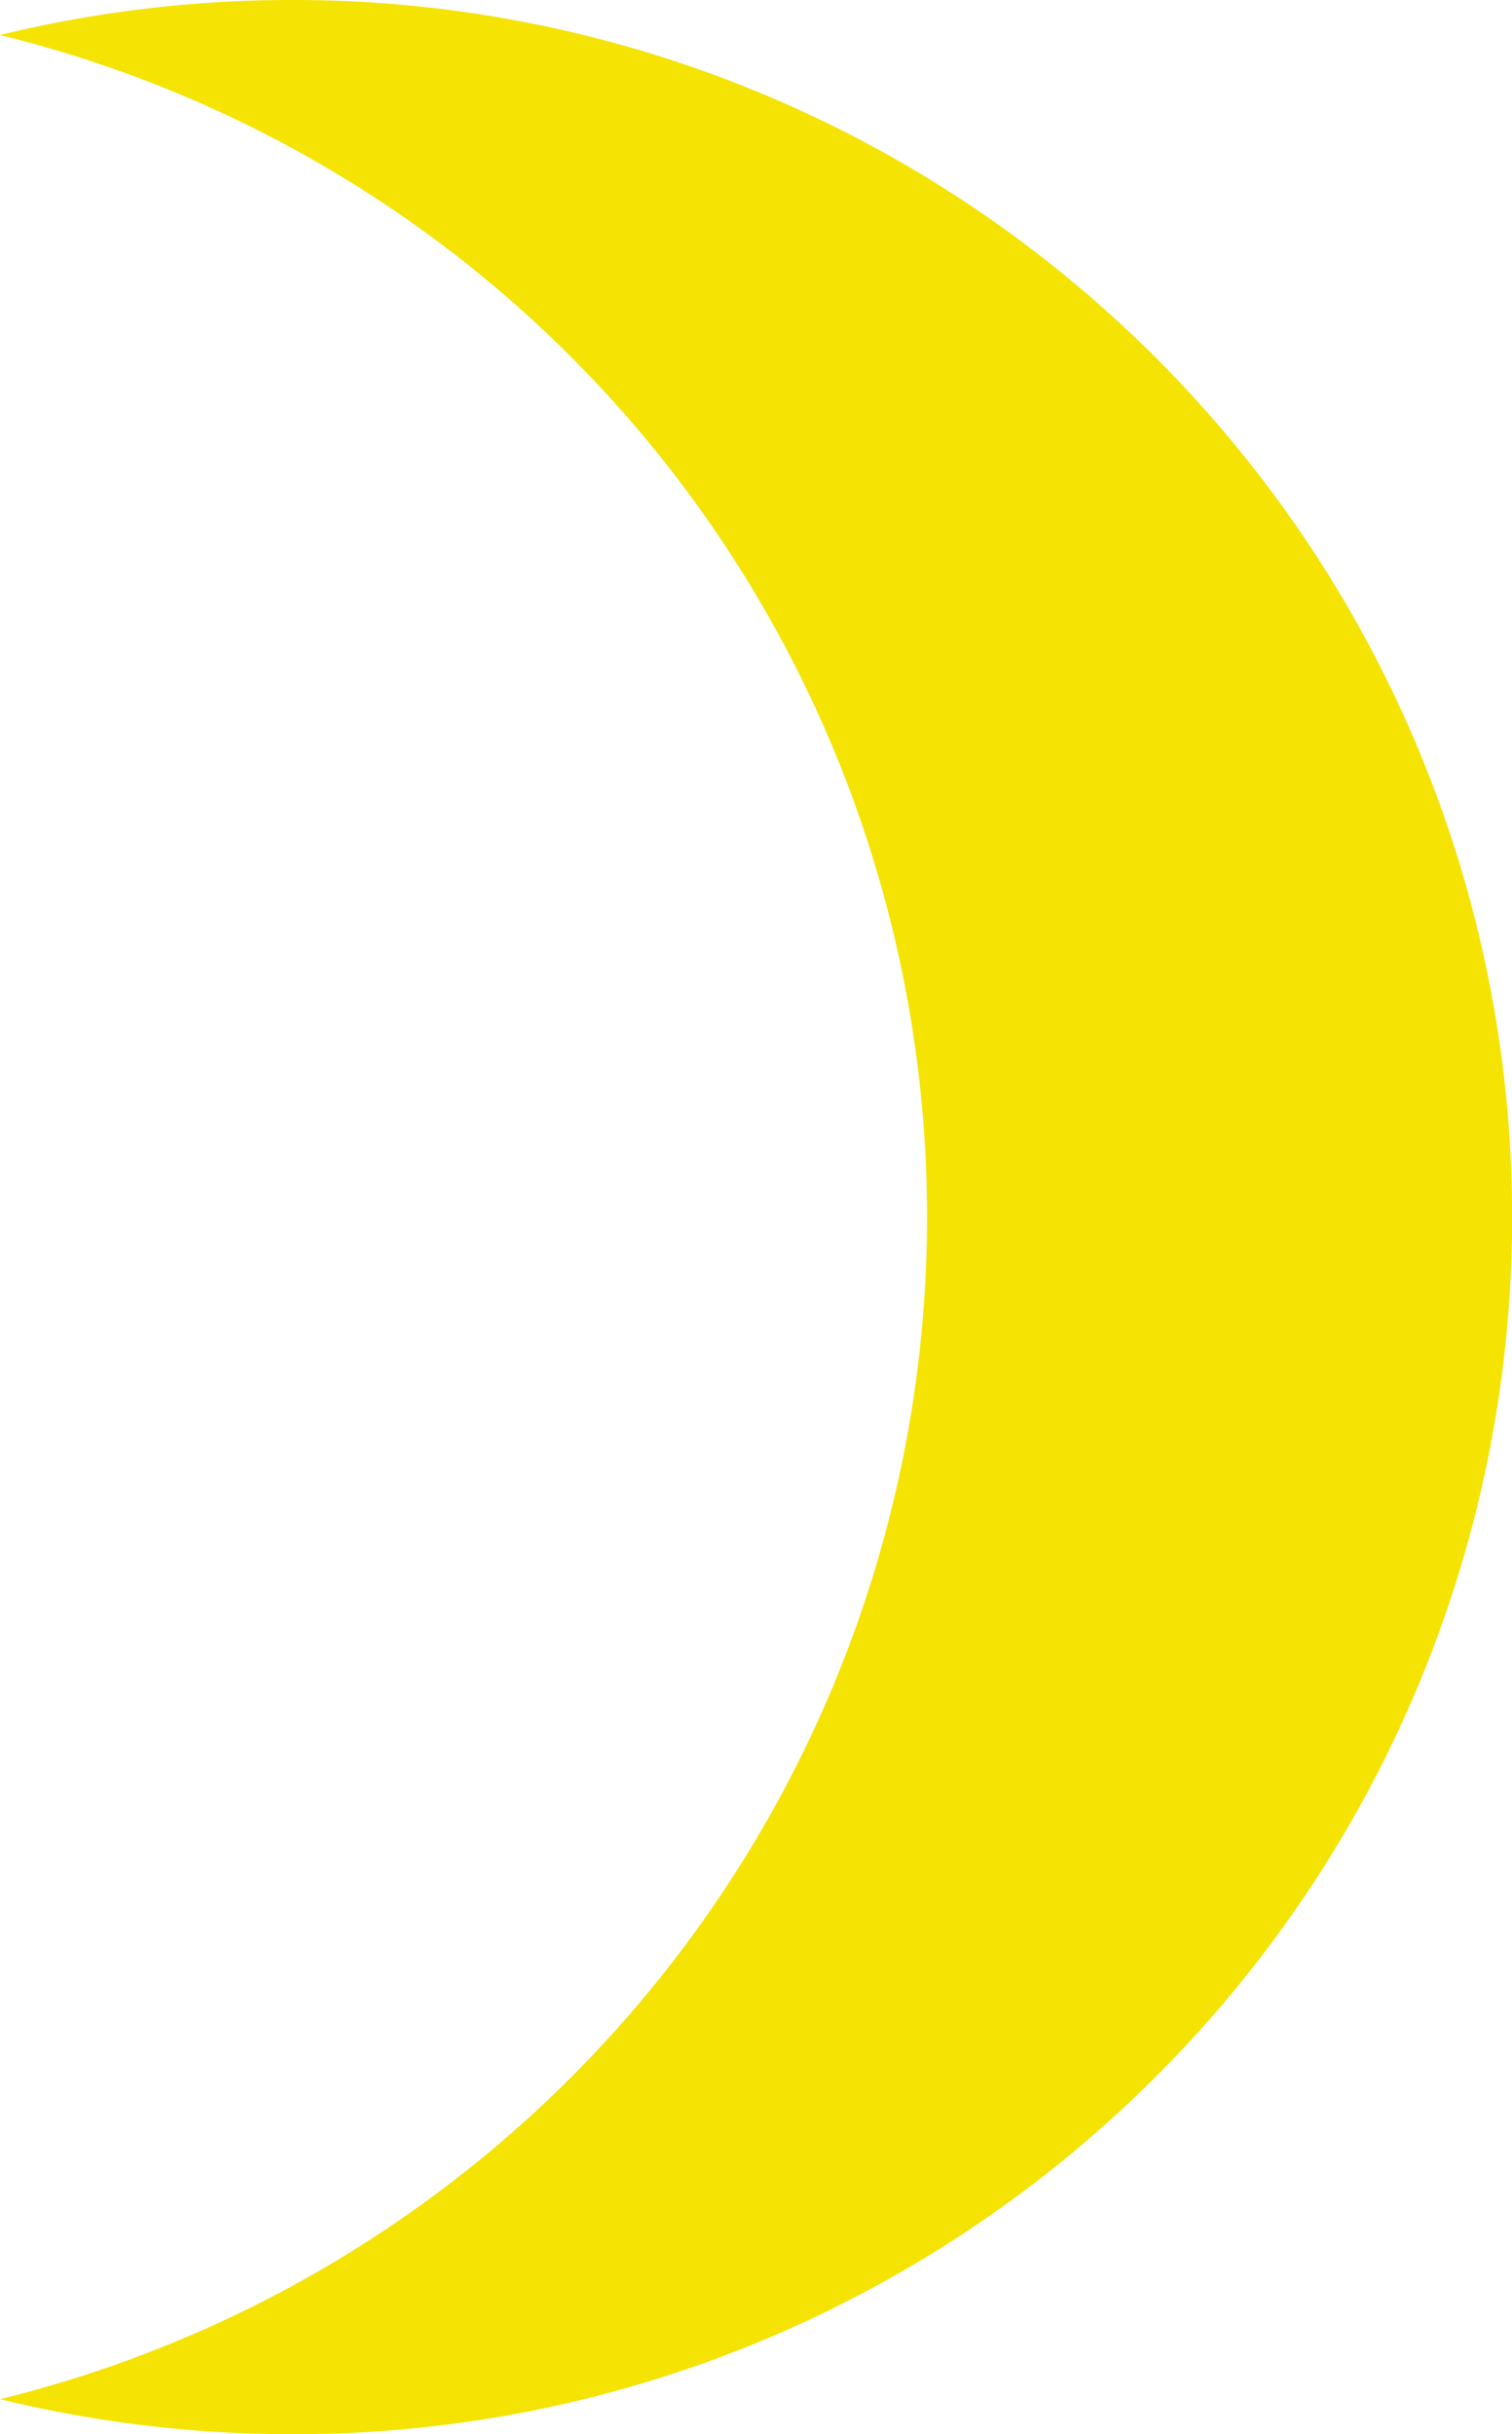
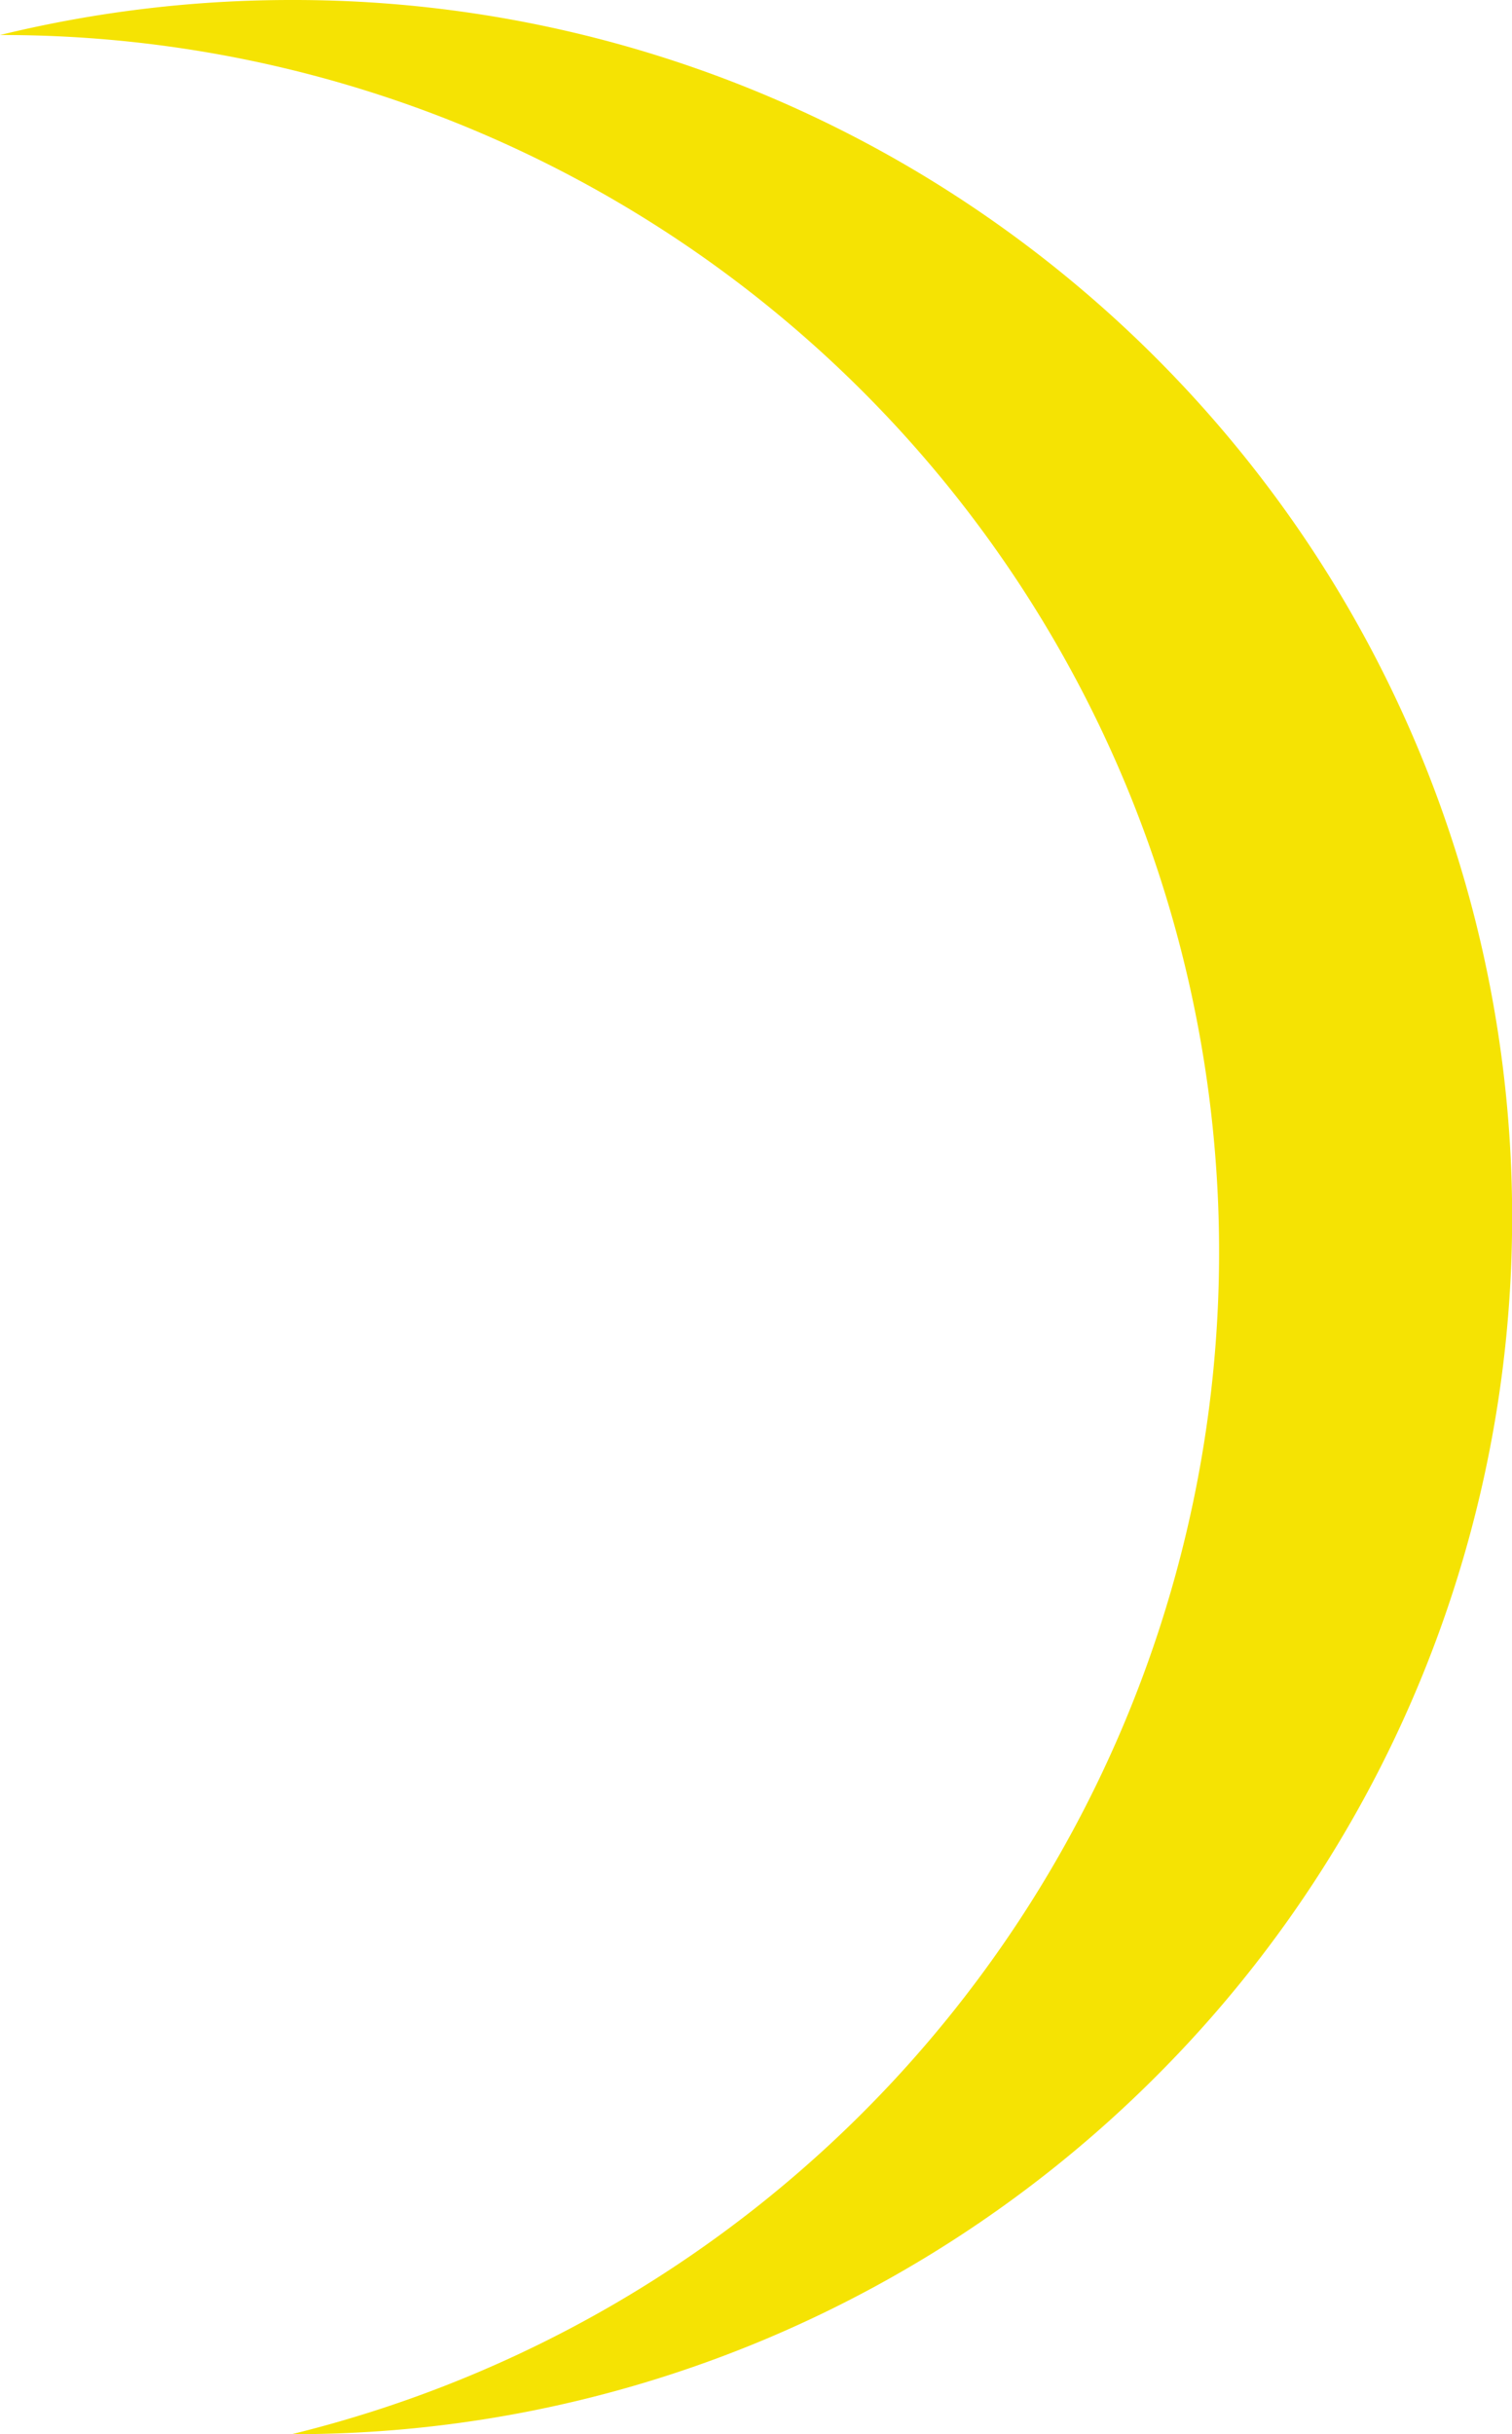
<svg xmlns="http://www.w3.org/2000/svg" width="38.863" height="62.543" viewBox="0 0 38.863 62.543">
-   <path id="前面オブジェクトで型抜き_27" data-name="前面オブジェクトで型抜き 27" d="M93,62.543a31.589,31.589,0,0,1-7.5-.9A31.27,31.27,0,0,0,85.5.9,31.589,31.589,0,0,1,93,0a31.276,31.276,0,0,1,17.535,5.341,31.49,31.49,0,0,1,8.471,8.447,31.2,31.2,0,0,1-3.83,39.6,31.418,31.418,0,0,1-9.969,6.7A31.245,31.245,0,0,1,93,62.543Z" transform="translate(-85.5)" fill="#f5e303" />
+   <path id="前面オブジェクトで型抜き_27" data-name="前面オブジェクトで型抜き 27" d="M93,62.543A31.27,31.27,0,0,0,85.5.9,31.589,31.589,0,0,1,93,0a31.276,31.276,0,0,1,17.535,5.341,31.49,31.49,0,0,1,8.471,8.447,31.2,31.2,0,0,1-3.83,39.6,31.418,31.418,0,0,1-9.969,6.7A31.245,31.245,0,0,1,93,62.543Z" transform="translate(-85.5)" fill="#f5e303" />
</svg>